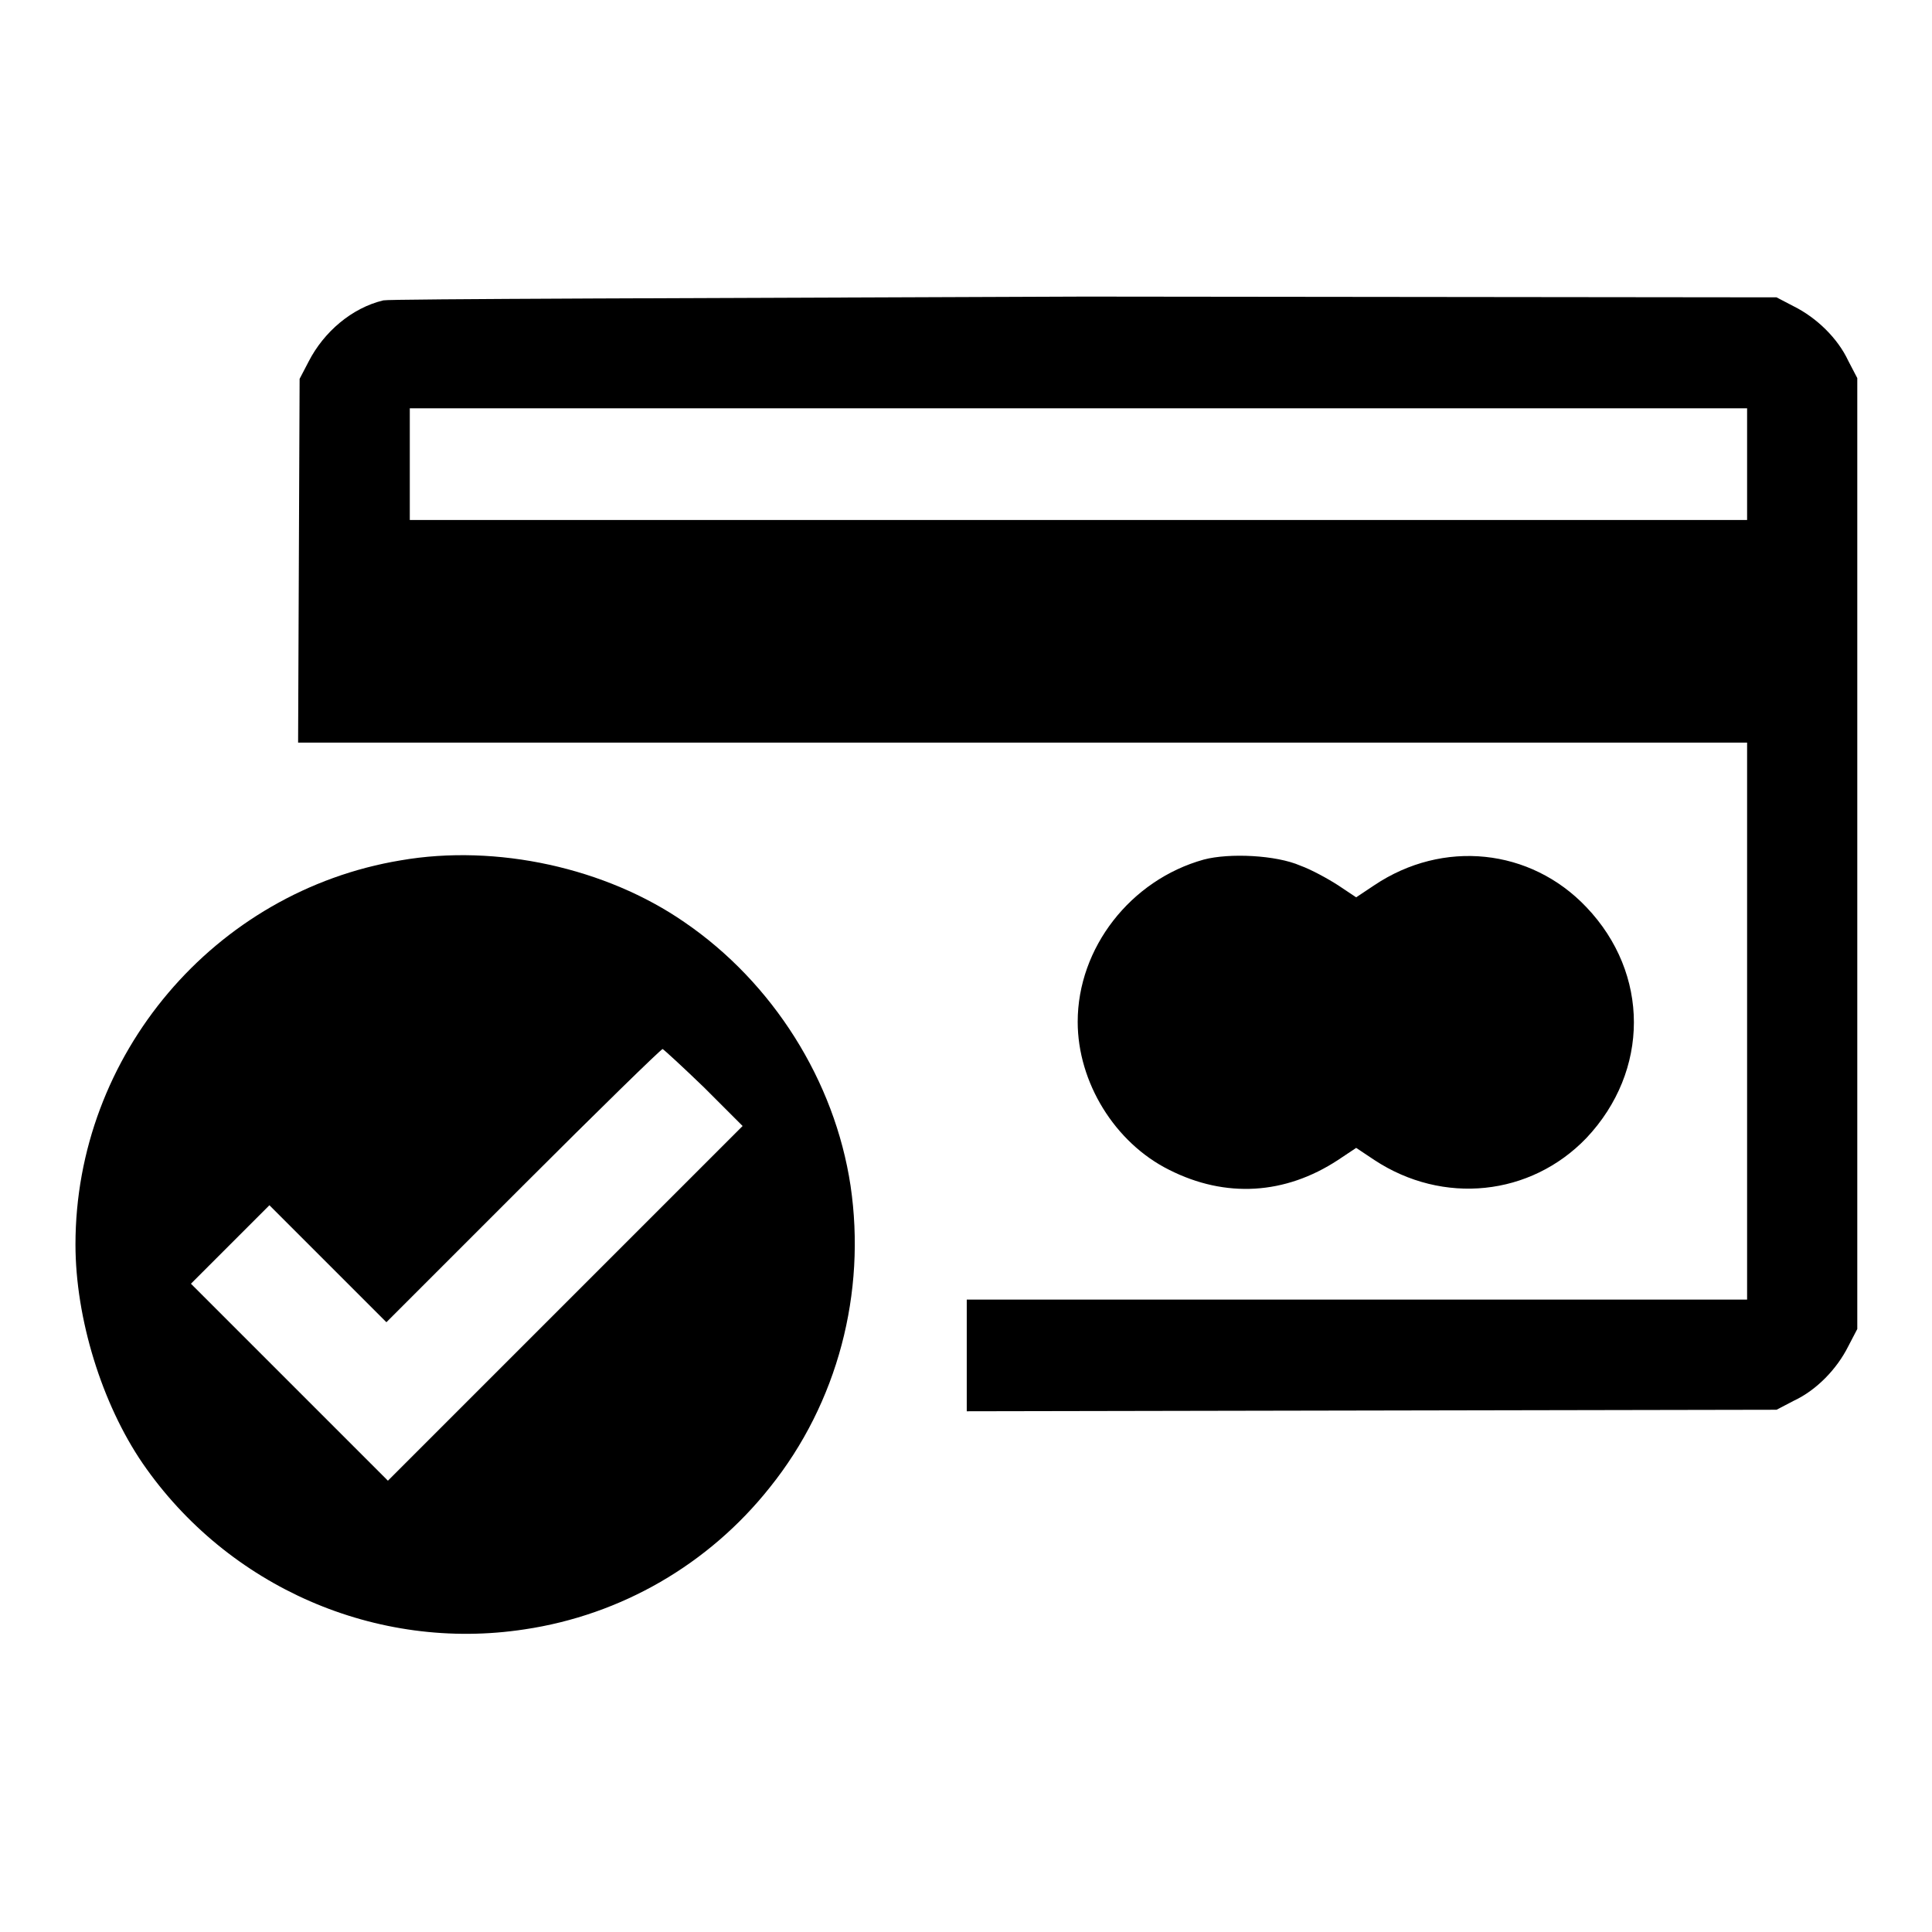
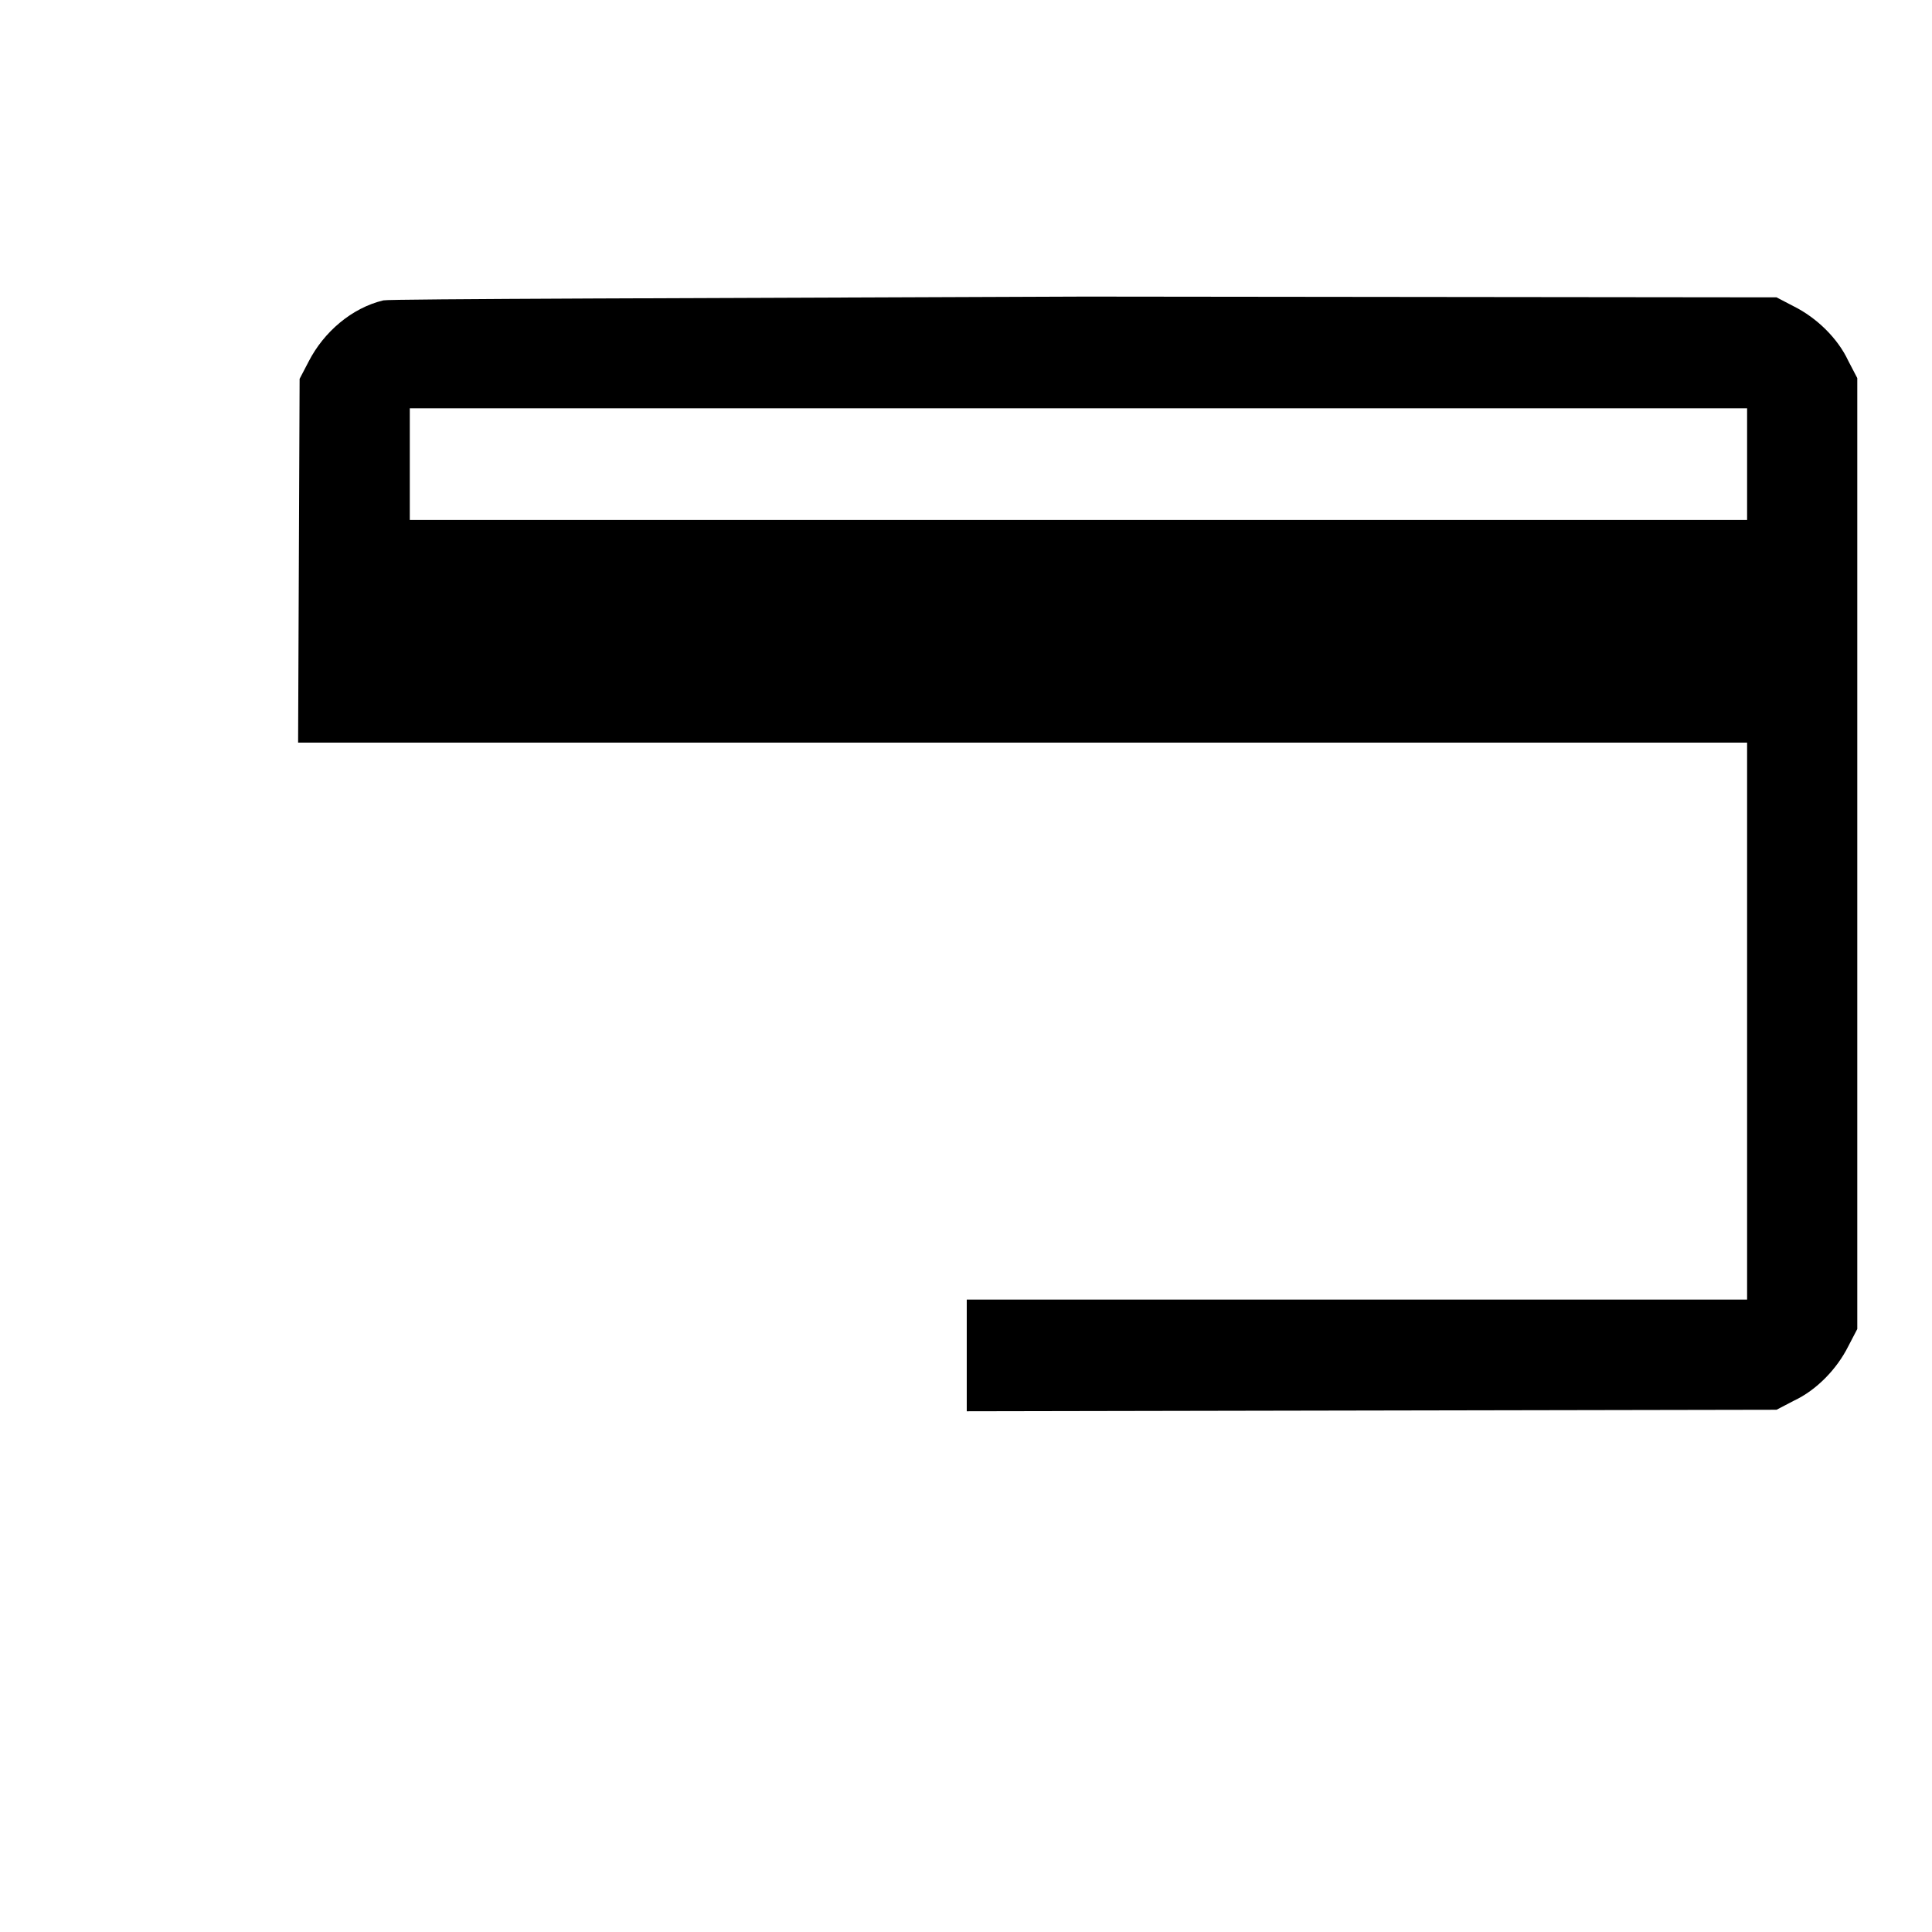
<svg xmlns="http://www.w3.org/2000/svg" version="1.1" x="0px" y="0px" viewBox="0 0 256 256" enable-background="new 0 0 256 256" xml:space="preserve">
  <g>
    <g>
      <g>
        <path fill="#000000" d="M50.8,39.8c-4.2,1-7.9,4.2-9.9,8.1l-1.2,2.3l-0.1,24.1l-0.1,24.1h96h96v36.9v36.9h-51.7h-51.7v7.4v7.4l53.7-0.1l53.6-0.1l2.3-1.2c3-1.4,5.7-4.2,7.2-7.2l1.2-2.3v-63v-63l-1.2-2.3c-1.4-3-4.2-5.7-7.2-7.2l-2.3-1.2l-91.6-0.1C93.4,39.5,51.6,39.6,50.8,39.8z M231.5,61.5v7.4h-88.6H54.3v-7.4v-7.4h88.6h88.6V61.5z" />
-         <path fill="#000000" d="M53.1,114C28.4,118.1,10,139.8,10,164.9c0,9.8,3.5,21.1,8.9,29c11.3,16.4,31,25,50.6,22c12.8-1.9,24.4-8.6,32.5-18.8c9-11.2,12.8-25.8,10.7-40c-2.1-13.9-10.3-26.9-22-34.9C80.3,115,65.8,111.8,53.1,114z M93.3,144.1l5.1,5.1l-23.5,23.5l-23.5,23.5l-13-13l-13.1-13.1l5.2-5.2l5.2-5.2l7.7,7.7l7.8,7.8l18.1-18.1c9.9-9.9,18.3-18.1,18.5-18.1C88,139.1,90.5,141.4,93.3,144.1z" />
-         <path fill="#000000" d="M159.5,113.9c-9.7,2.7-16.7,11.7-16.7,21.5c0,8,4.9,16,12.1,19.6c7.5,3.8,15.4,3.3,22.4-1.3l2.4-1.6l2.4,1.6c9.1,6,20.7,4.8,28.1-2.9c8.4-8.9,8.4-21.8,0-30.6c-7.4-7.8-19-9-28.1-2.9l-2.4,1.6l-2.4-1.6c-1.4-0.9-3.6-2.1-5-2.6C169.1,113.3,162.9,113,159.5,113.9z" />
      </g>
    </g>
  </g>
</svg>